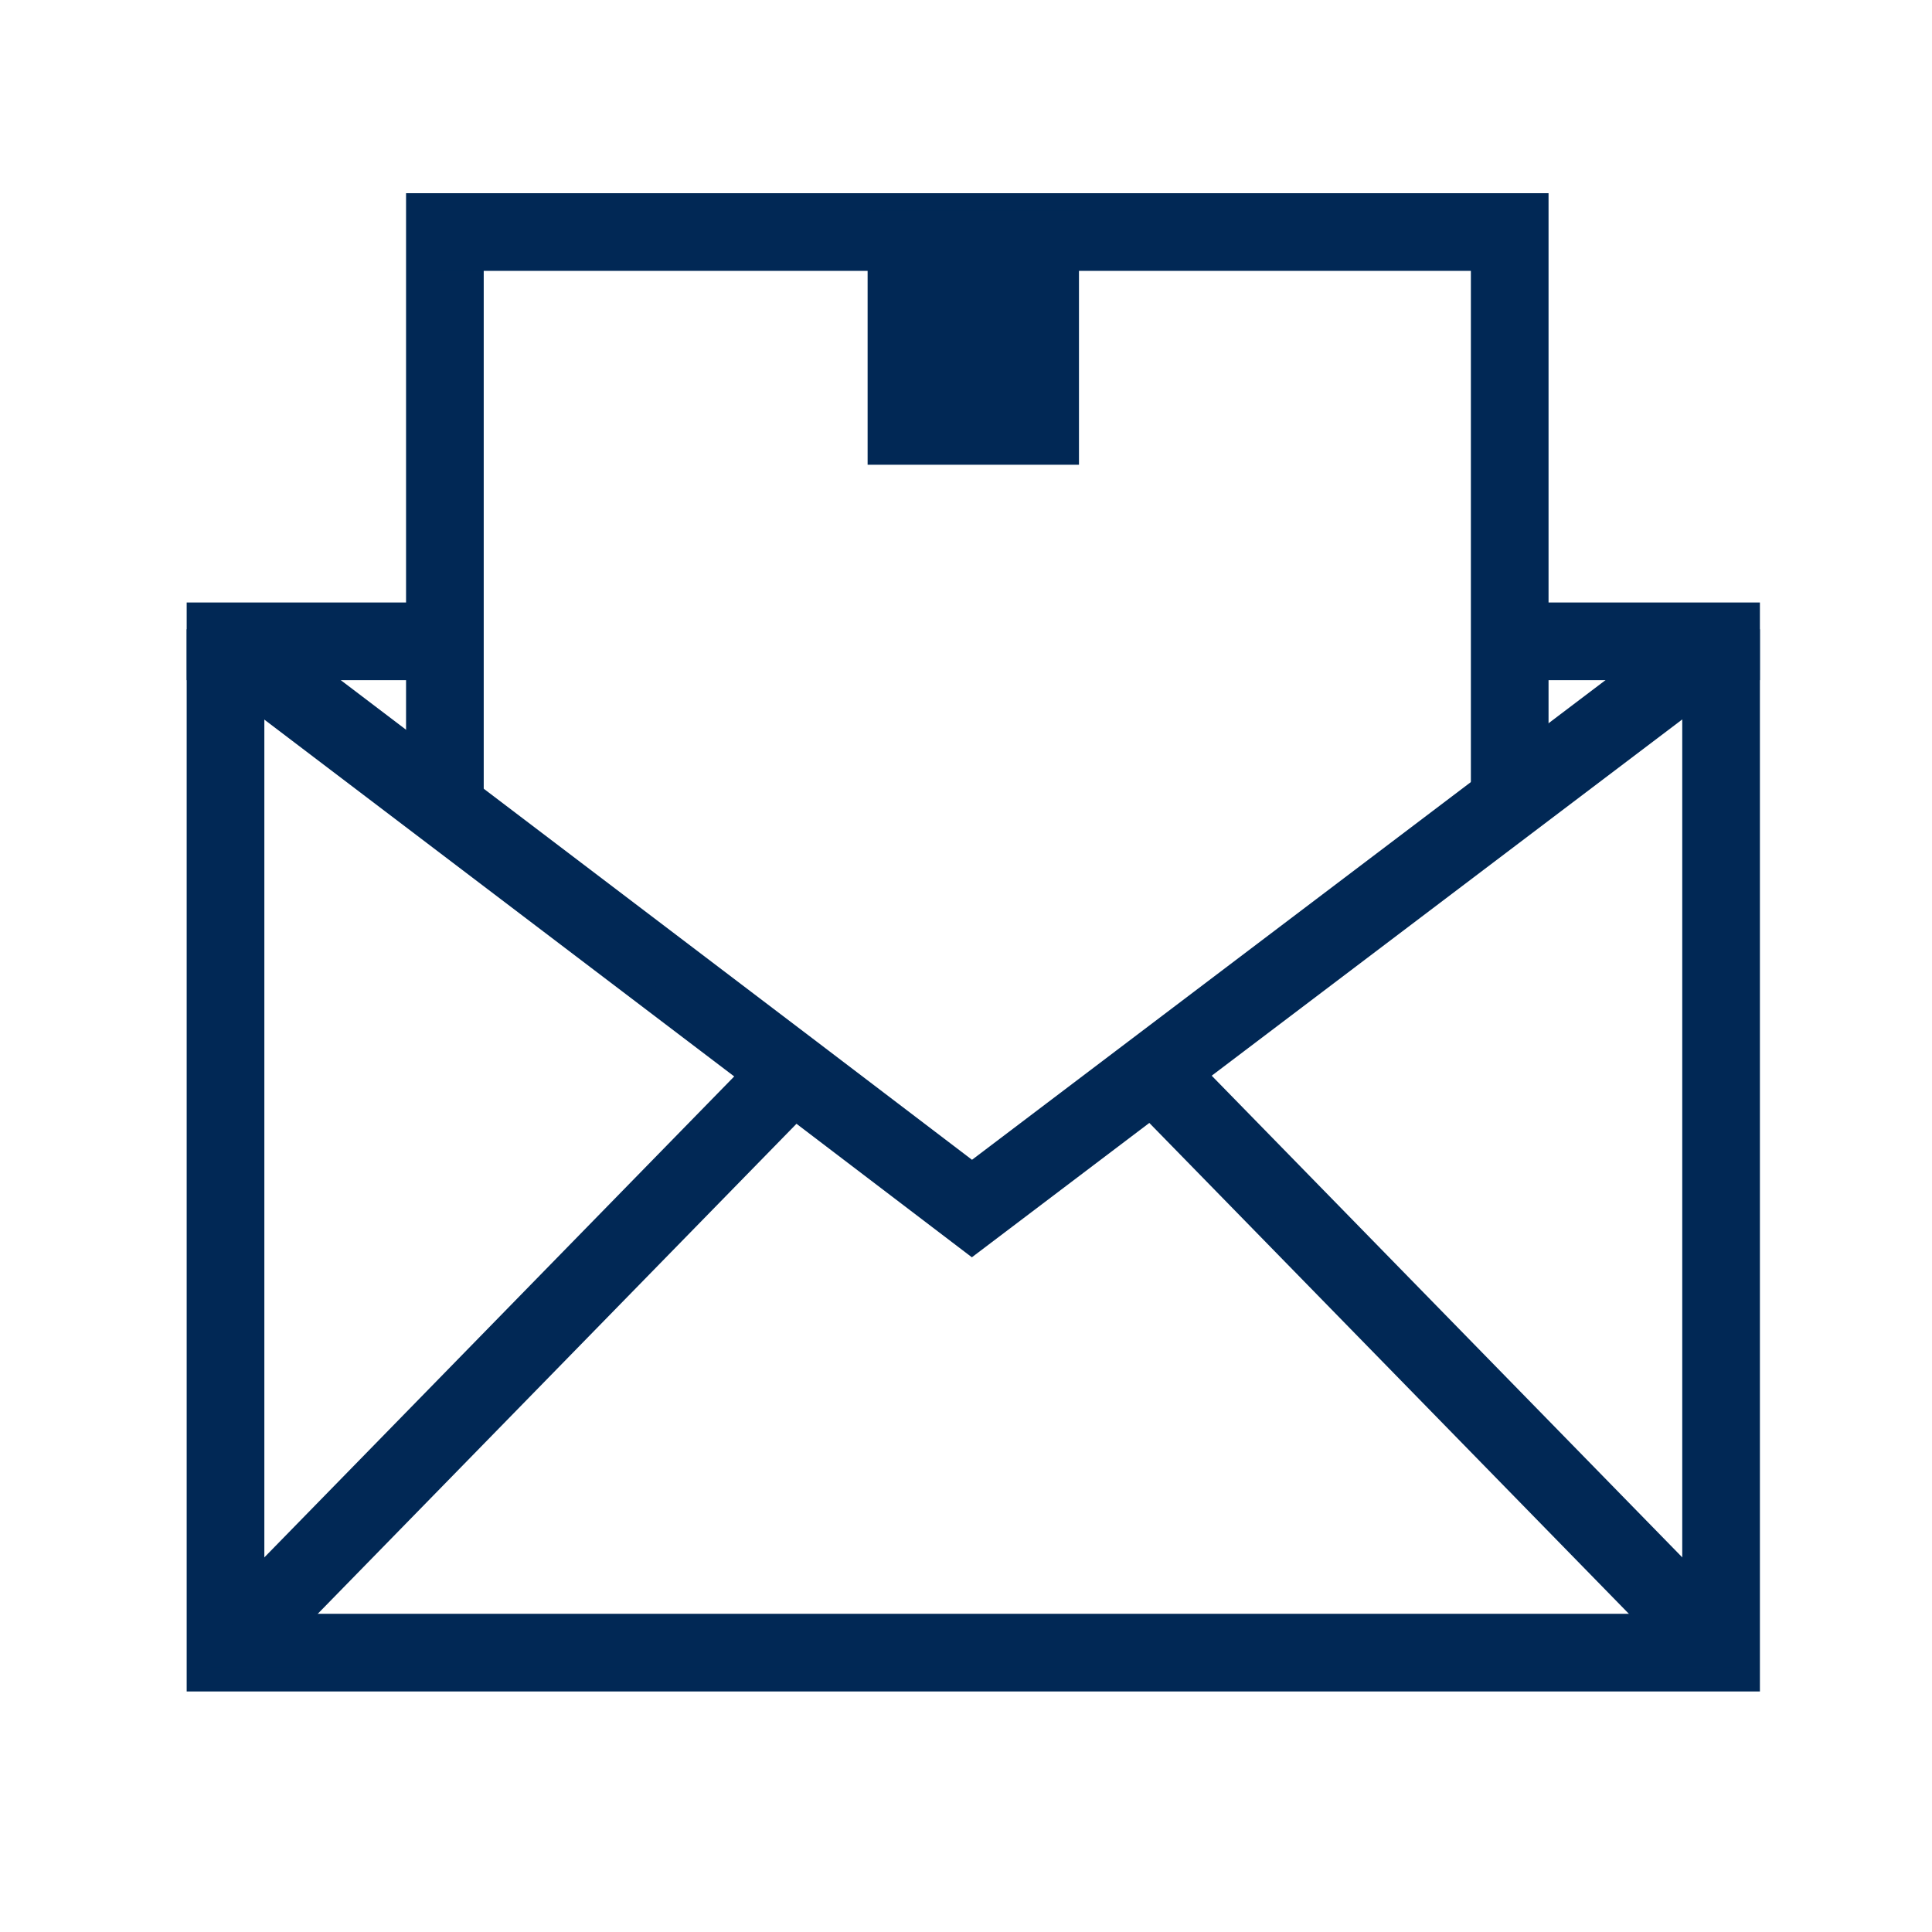
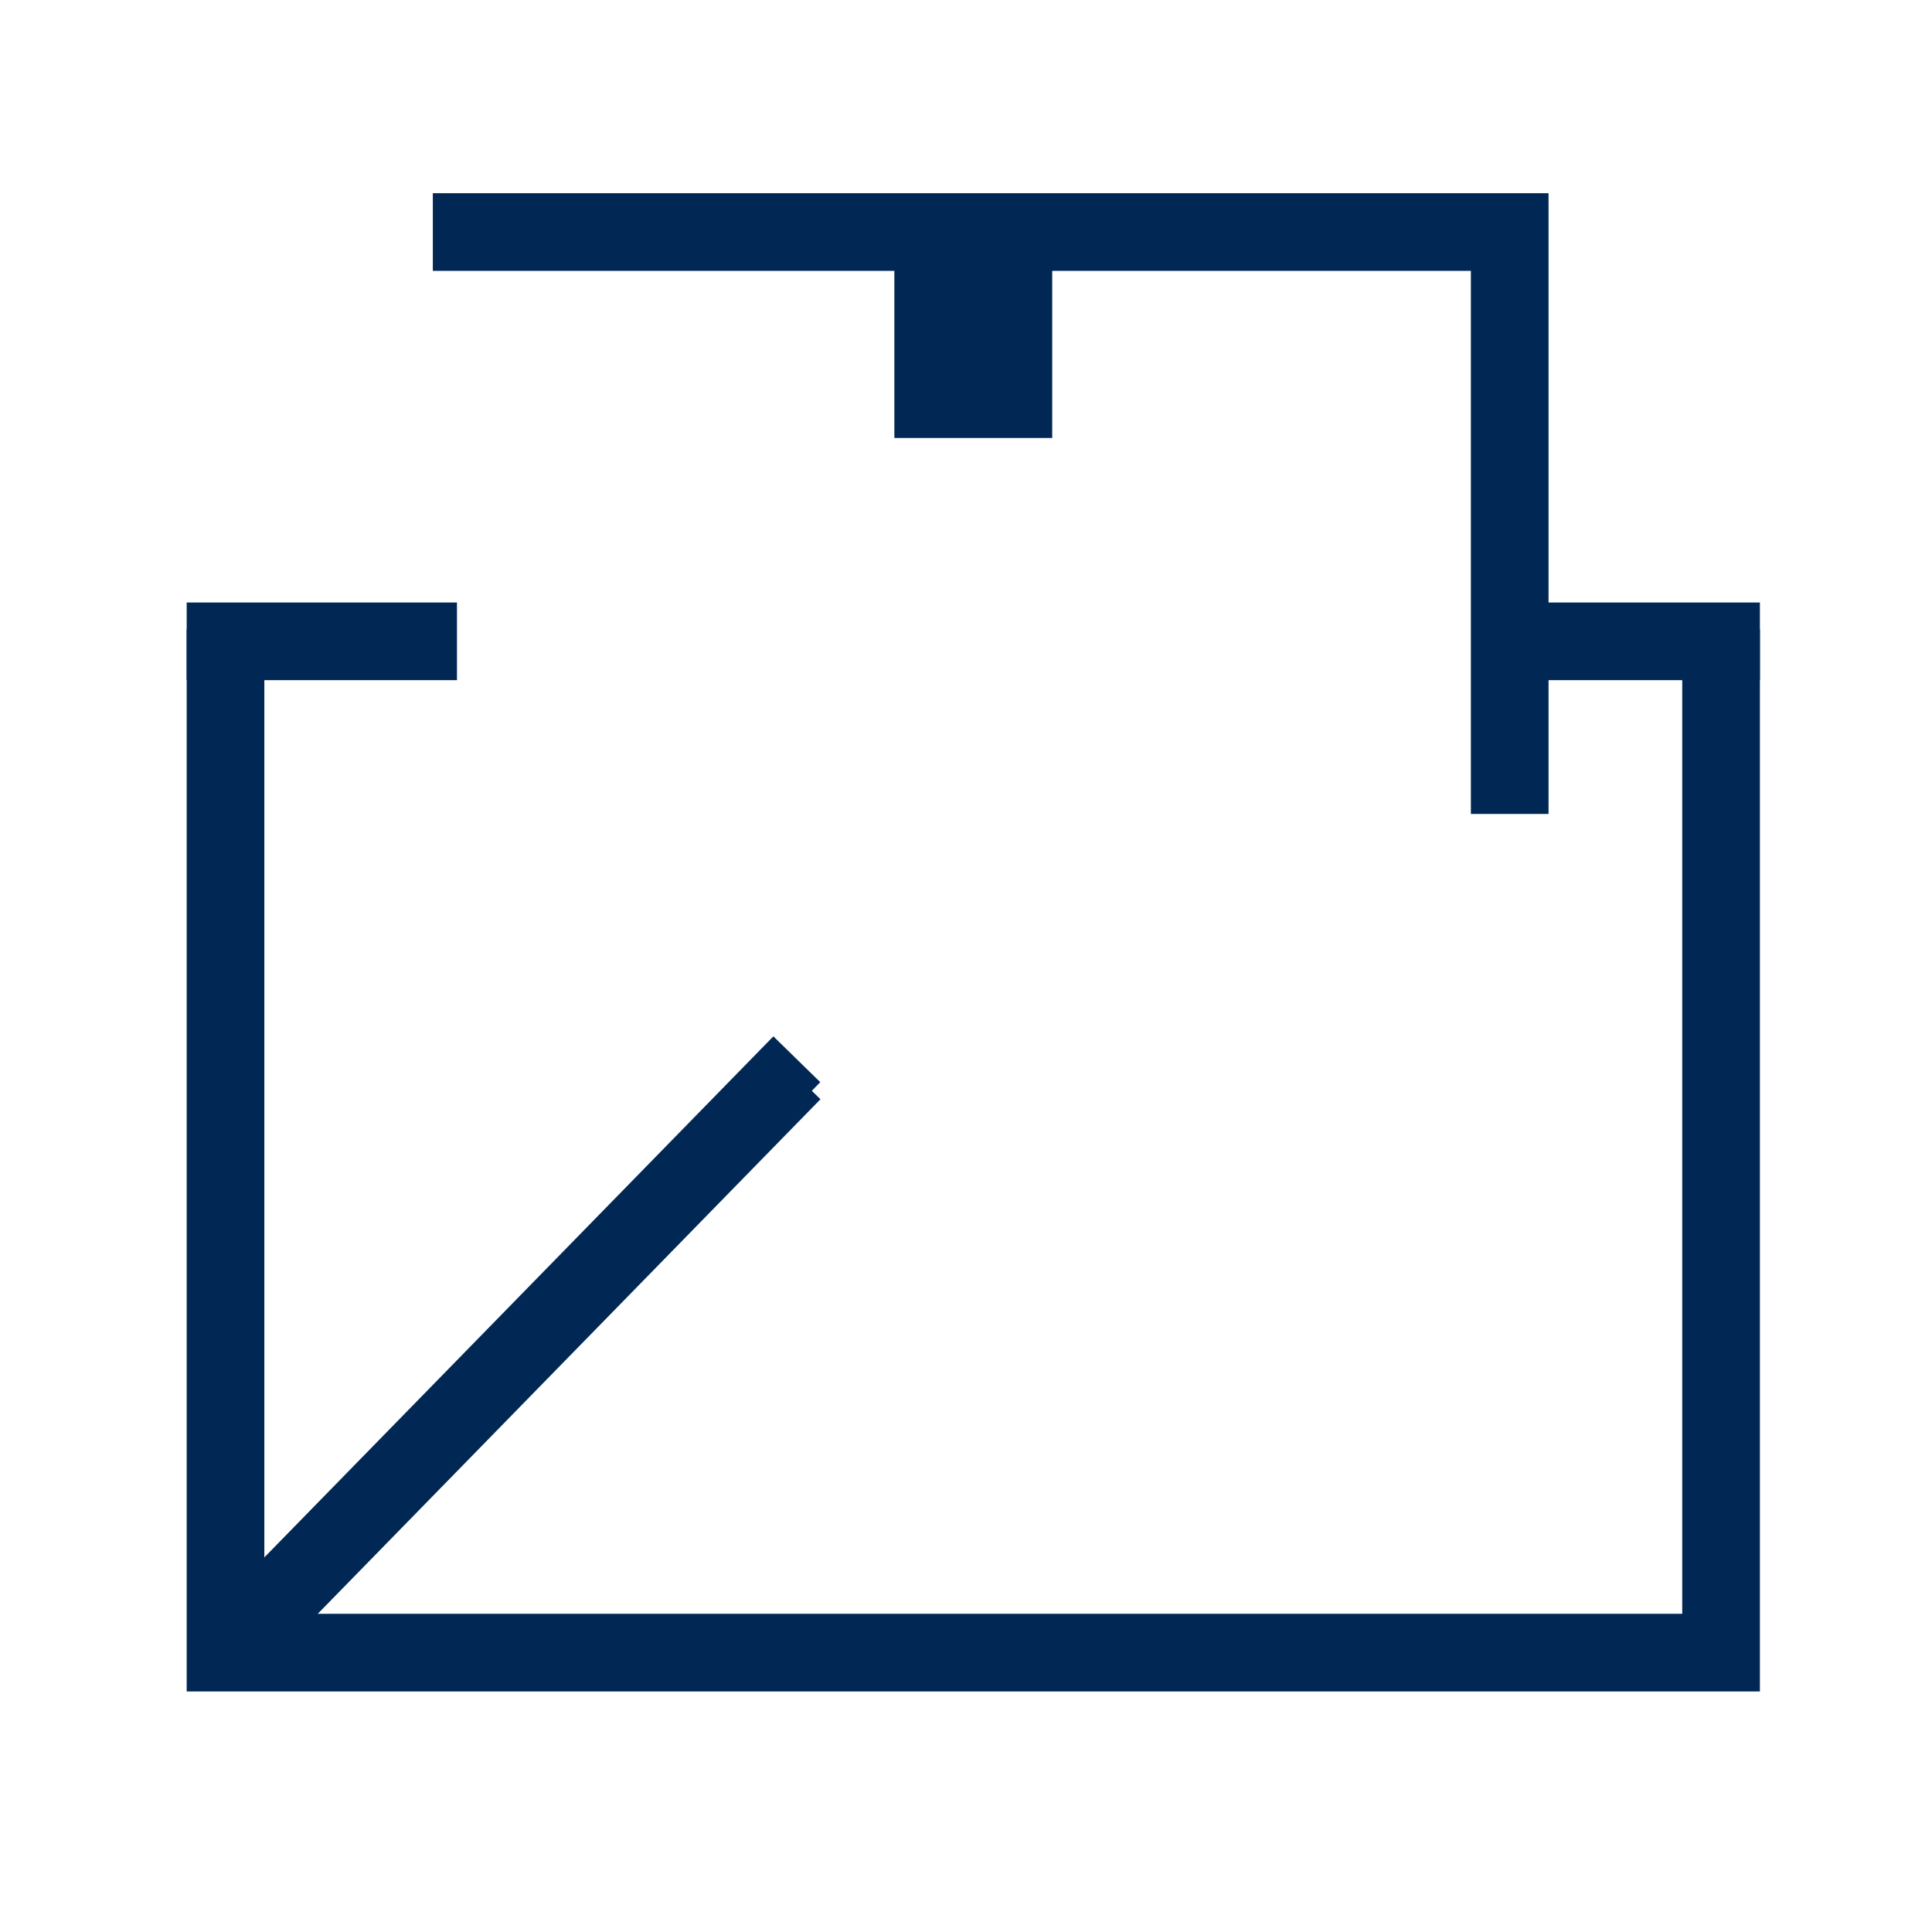
<svg xmlns="http://www.w3.org/2000/svg" id="a" data-name="Laag 1" width="40" height="40" viewBox="0 0 40 40">
  <path d="M5.223,33.662V13.278h-1.108v21.492h32.072V13.278h-1.108v20.384H5.223Z" style="fill: #012855; fill-rule: evenodd; stroke: #012855; stroke-miterlimit: 10; stroke-width: .5px;" />
-   <path d="M35.967,13.72l-15.845,11.997-4.046-3.08L4.334,13.72l.67-.882,11.743,8.918,3.377,2.57,15.174-11.489.669.883Z" style="fill: #012855; fill-rule: evenodd; stroke: #012855; stroke-miterlimit: 10; stroke-width: .5px;" />
-   <path d="M16.808,22.584l-11.743,12.02-.792-.774,11.743-12.02.792.774Z" style="fill: #012855; fill-rule: evenodd; stroke: #012855; stroke-miterlimit: 10; stroke-width: .5px;" />
-   <path d="M35.237,34.603l-11.743-12.02.792-.774,11.743,12.02-.792.774Z" style="fill: #012855; fill-rule: evenodd; stroke: #012855; stroke-miterlimit: 10; stroke-width: .5px;" />
+   <path d="M16.808,22.584l-11.743,12.02-.792-.774,11.743-12.02.792.774" style="fill: #012855; fill-rule: evenodd; stroke: #012855; stroke-miterlimit: 10; stroke-width: .5px;" />
  <path d="M9.211,13.832h-5.096v-1.108h5.096v1.108Z" style="fill: #012855; fill-rule: evenodd; stroke: #012855; stroke-miterlimit: 10; stroke-width: .5px;" />
  <path d="M36.187,13.832h-4.93v-1.108h4.93v1.108Z" style="fill: #012855; fill-rule: evenodd; stroke: #012855; stroke-miterlimit: 10; stroke-width: .5px;" />
-   <path d="M9.765,4.25v12.352h-1.108V4.25h1.108Z" style="fill: #012855; fill-rule: evenodd; stroke: #012855; stroke-miterlimit: 10; stroke-width: .5px;" />
  <path d="M9.211,4.25h22.046v1.108H9.211v-1.108Z" style="fill: #012855; fill-rule: evenodd; stroke: #012855; stroke-miterlimit: 10; stroke-width: .5px;" />
  <path d="M31.811,4.25v12.352h-1.108V4.25h1.108Z" style="fill: #012855; fill-rule: evenodd; stroke: #012855; stroke-miterlimit: 10; stroke-width: .5px;" />
  <path d="M21.785,4.914h-3.268v4.154h3.268v-4.154Z" style="fill: #012855;" />
-   <path d="M17.963,4.36h4.376v5.262h-4.376v-5.262ZM19.071,5.468v3.046h2.16v-3.046h-2.16Z" style="fill: #012855; fill-rule: evenodd;" />
</svg>